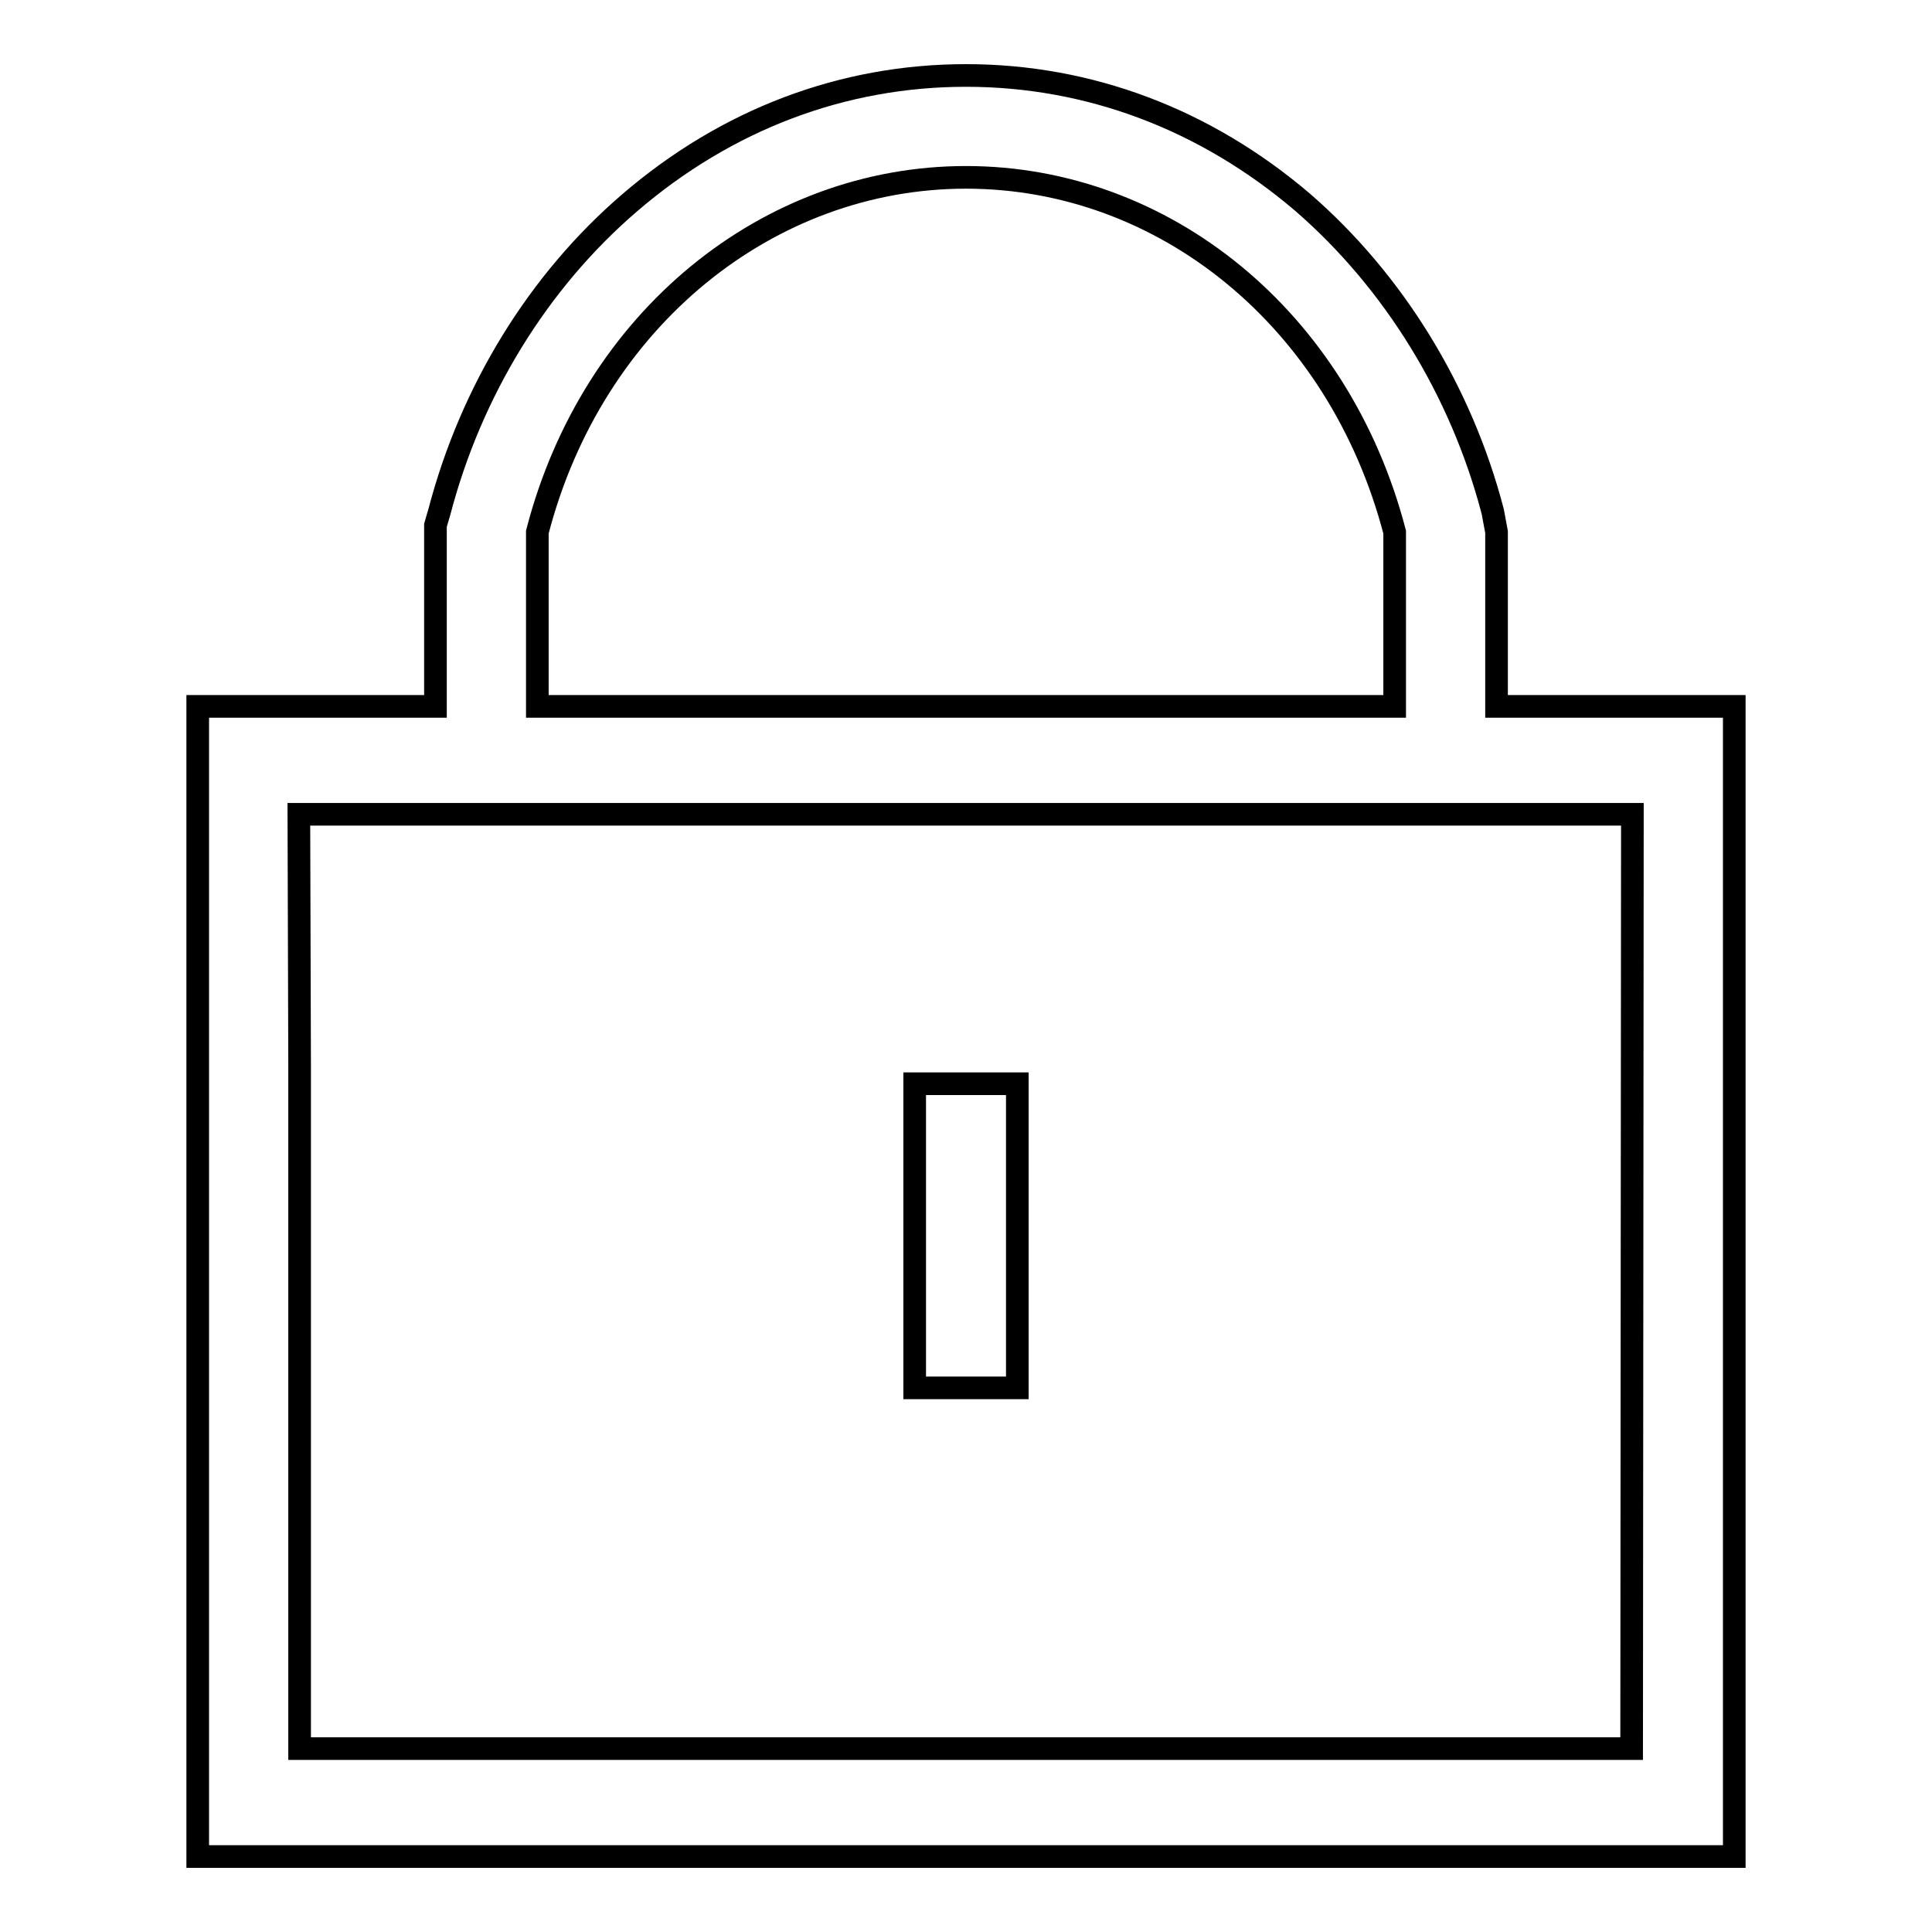
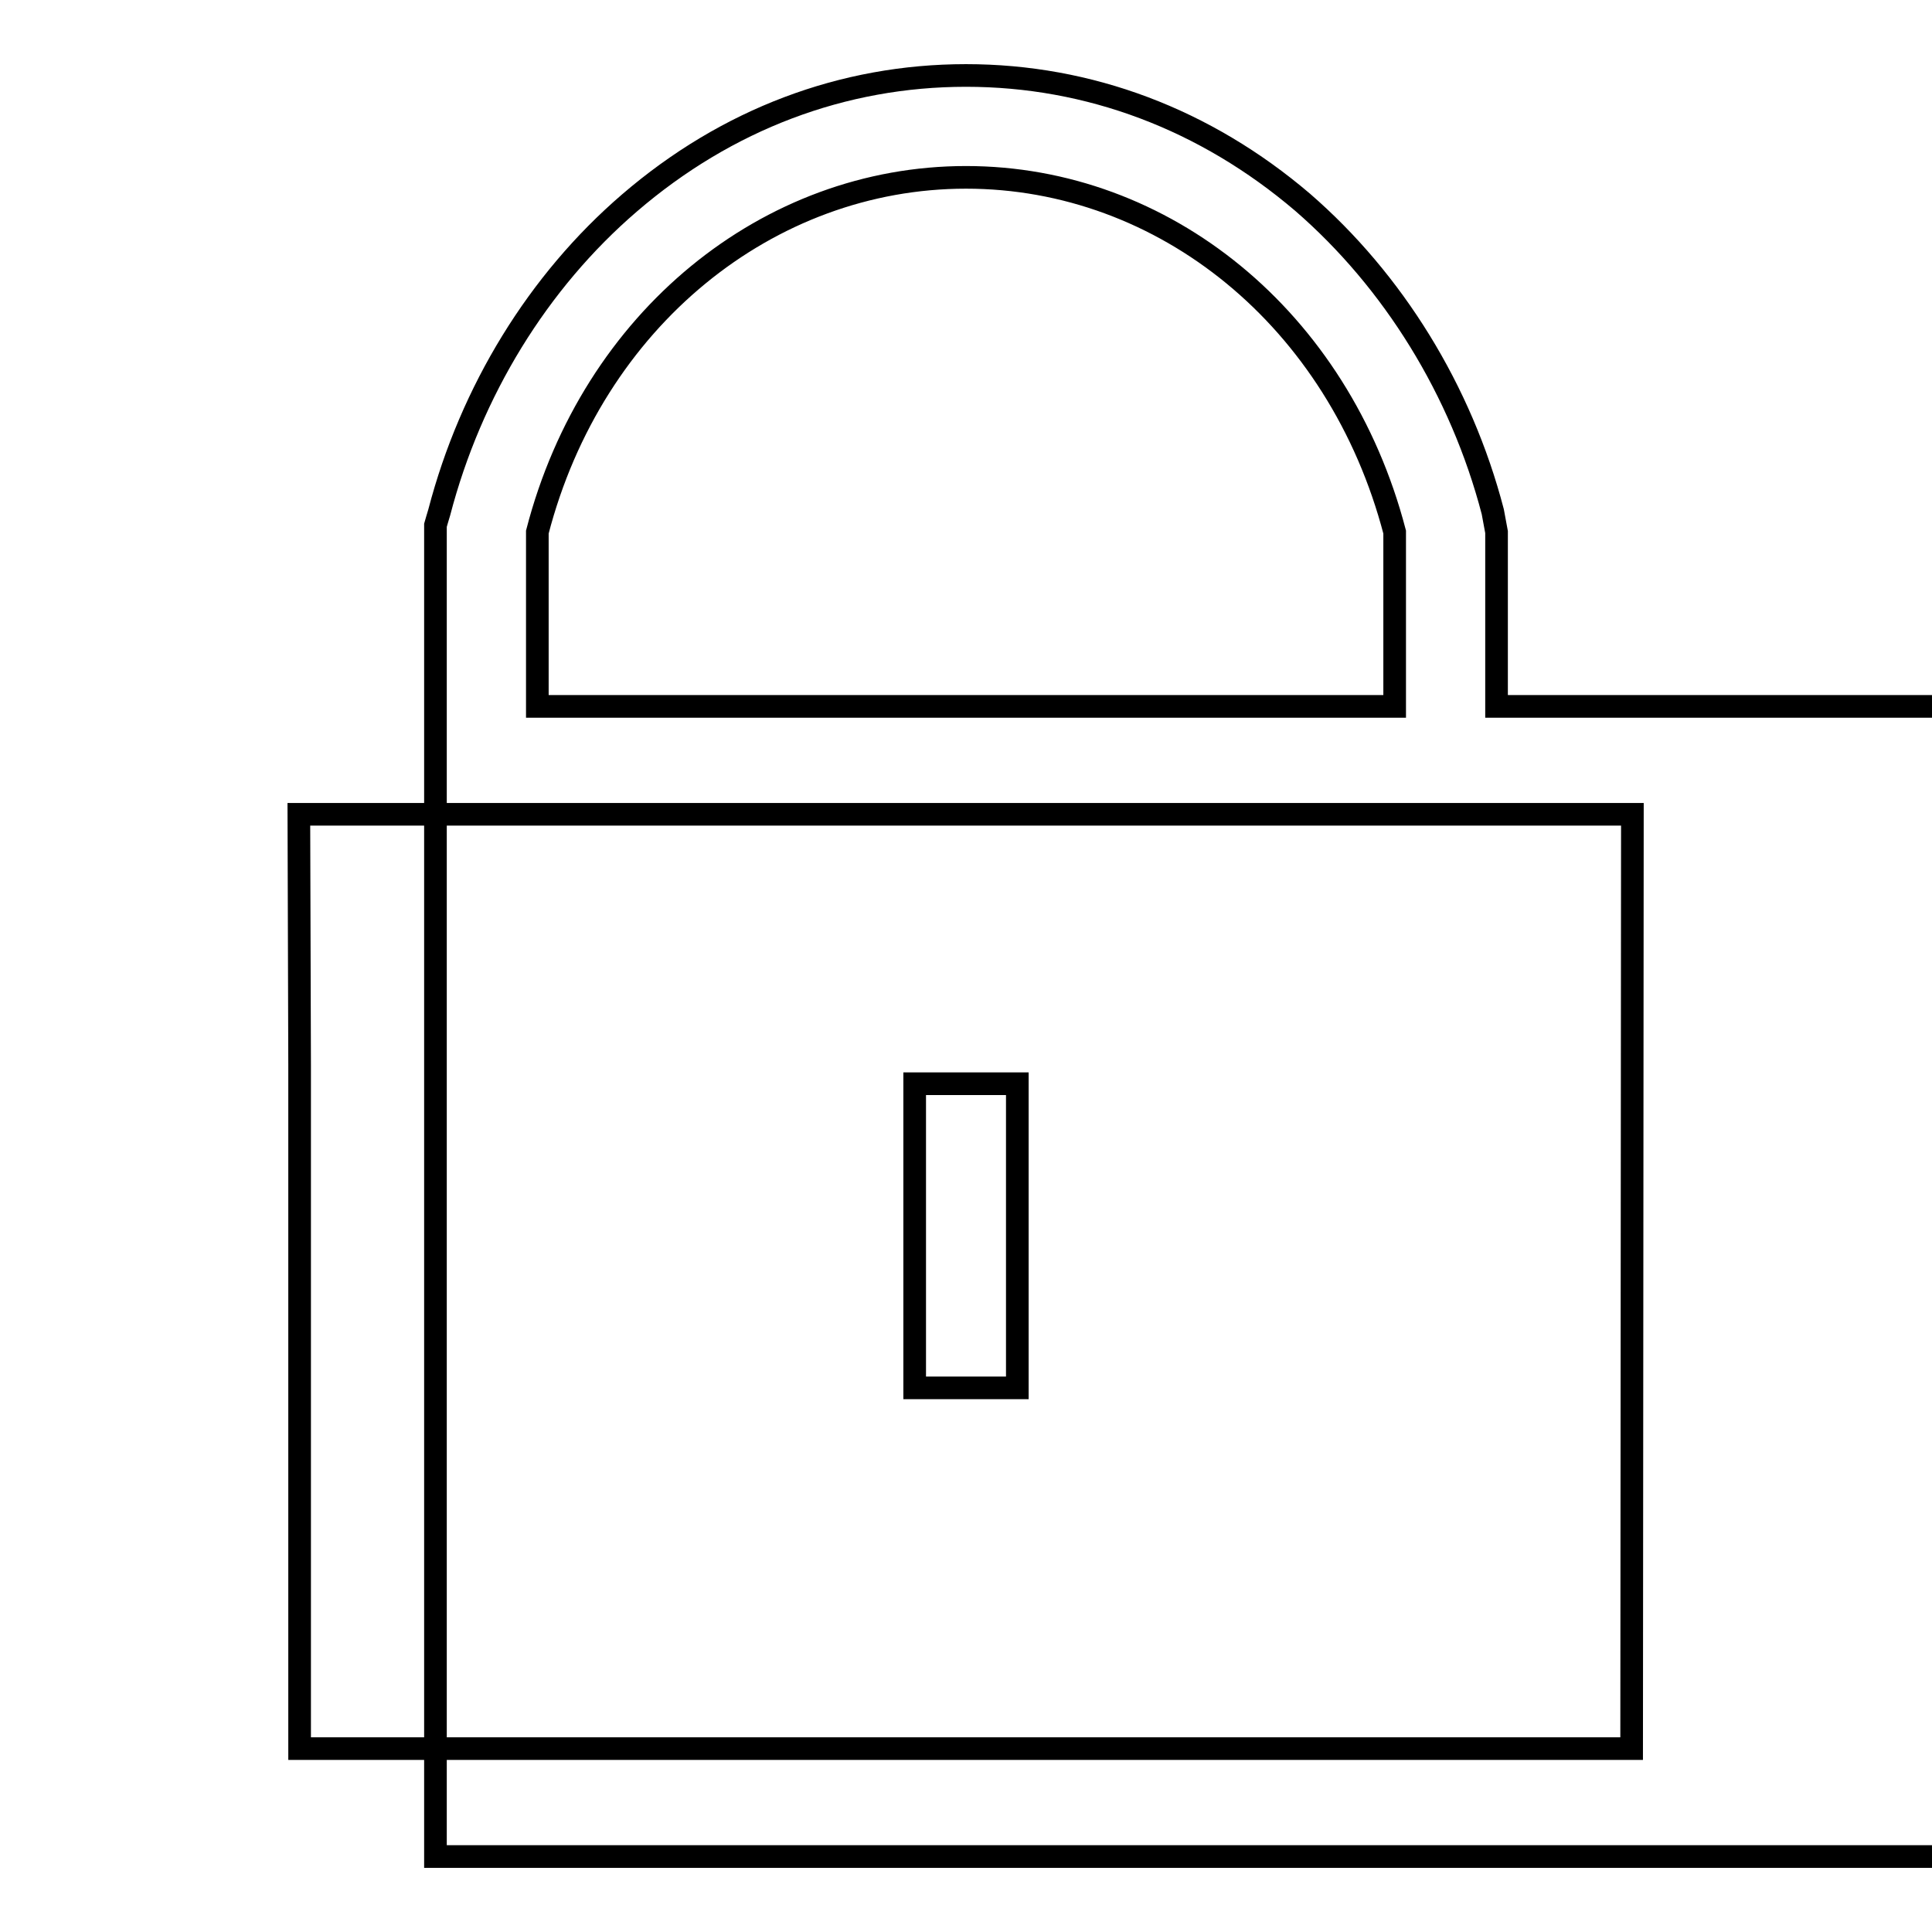
<svg xmlns="http://www.w3.org/2000/svg" version="1.1" x="0px" y="0px" viewBox="0 0 256 256" enable-background="new 0 0 256 256" xml:space="preserve">
  <g>
    <g>
-       <path stroke-width="3" fill-opacity="0" stroke="#000000" d="M198.3,93.6V70.5c0,0-0.5-2.7-0.5-2.7c-4.2-16.1-13.2-30.6-25.2-41C159.7,15.8,144.3,10,128,10c-16.3,0-31.7,5.8-44.6,16.9c-12.1,10.4-21,24.9-25.2,41c-0.1,0.3-0.5,1.7-0.5,1.7v24H26.2V246h0.1h203.4h0.1V93.6H198.3z M71.2,70.5c7.3-28.2,30.6-47,56.8-47c26.2,0,49.4,18.7,56.8,47v23.1H71.2V70.5z M216.2,231.7H39.7v-90.6l-0.1-33.2H128h88.3L216.2,231.7z M121.2,143.6h13.6v40.3h-13.6V143.6z" />
+       <path stroke-width="3" fill-opacity="0" stroke="#000000" d="M198.3,93.6V70.5c0,0-0.5-2.7-0.5-2.7c-4.2-16.1-13.2-30.6-25.2-41C159.7,15.8,144.3,10,128,10c-16.3,0-31.7,5.8-44.6,16.9c-12.1,10.4-21,24.9-25.2,41c-0.1,0.3-0.5,1.7-0.5,1.7v24V246h0.1h203.4h0.1V93.6H198.3z M71.2,70.5c7.3-28.2,30.6-47,56.8-47c26.2,0,49.4,18.7,56.8,47v23.1H71.2V70.5z M216.2,231.7H39.7v-90.6l-0.1-33.2H128h88.3L216.2,231.7z M121.2,143.6h13.6v40.3h-13.6V143.6z" />
    </g>
  </g>
</svg>